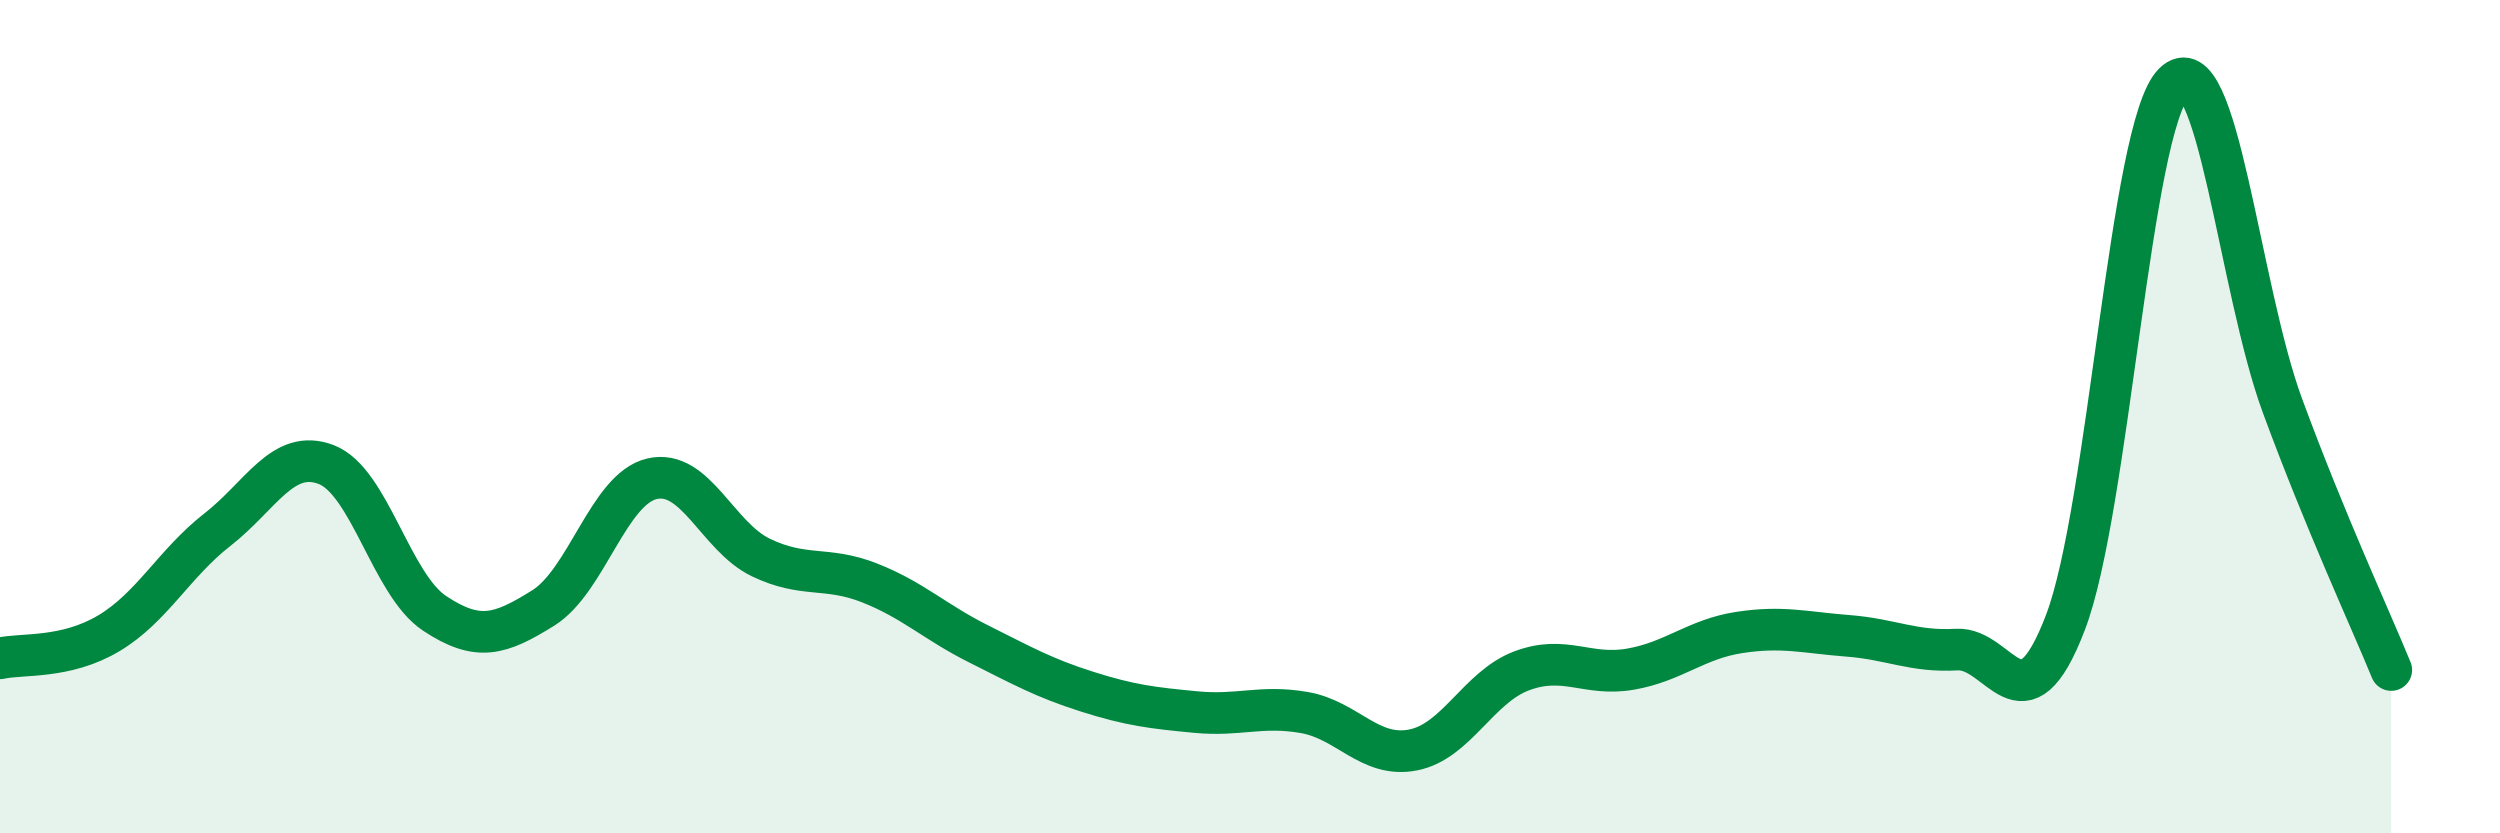
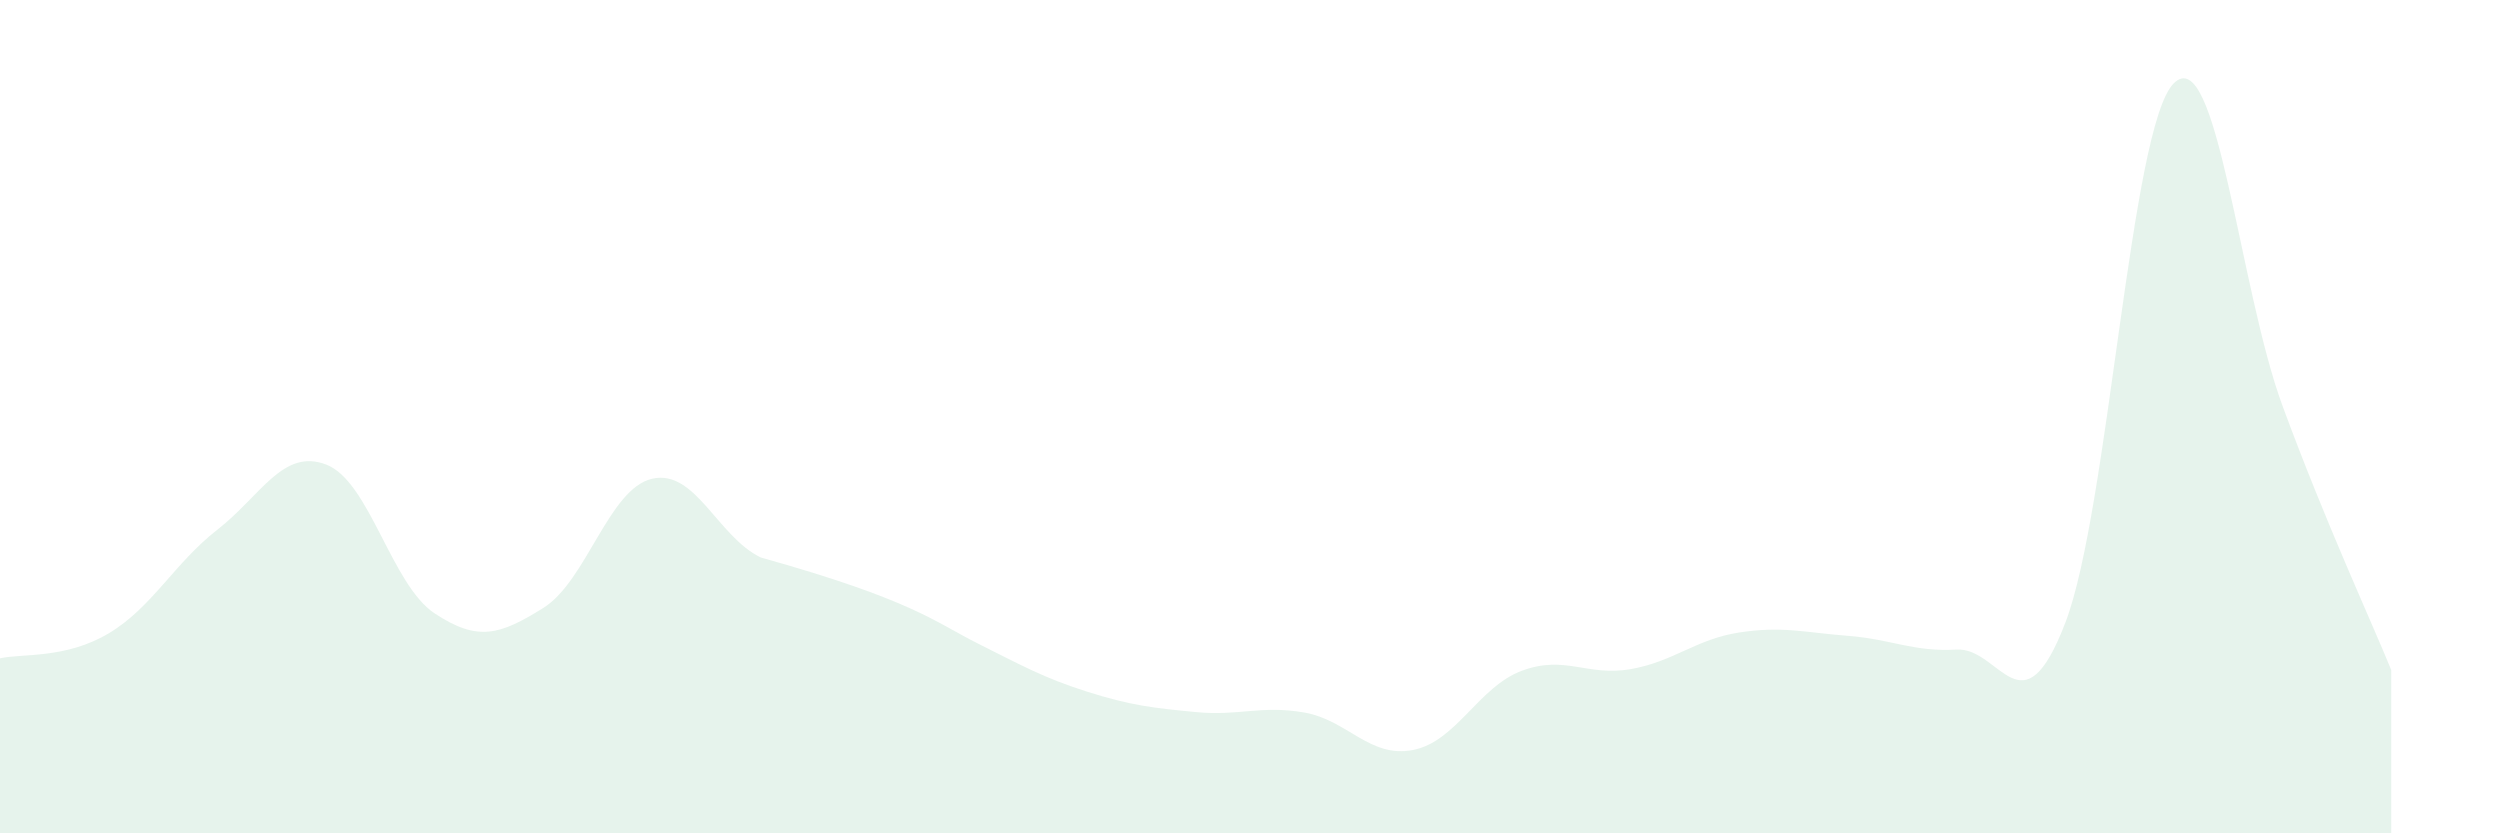
<svg xmlns="http://www.w3.org/2000/svg" width="60" height="20" viewBox="0 0 60 20">
-   <path d="M 0,15.8 C 0.52,15.68 1.57,15.82 2.61,15.2 C 3.65,14.58 4.18,13.52 5.22,12.71 C 6.26,11.9 6.79,10.75 7.83,11.15 C 8.87,11.55 9.39,14.03 10.43,14.72 C 11.47,15.41 12,15.24 13.04,14.59 C 14.08,13.94 14.61,11.73 15.65,11.49 C 16.69,11.25 17.22,12.88 18.26,13.38 C 19.3,13.88 19.83,13.58 20.87,13.99 C 21.91,14.4 22.44,14.93 23.48,15.45 C 24.52,15.97 25.05,16.27 26.09,16.6 C 27.13,16.93 27.66,16.99 28.7,17.09 C 29.74,17.19 30.26,16.92 31.3,17.1 C 32.34,17.28 32.87,18.2 33.91,18 C 34.95,17.8 35.48,16.49 36.52,16.1 C 37.56,15.71 38.09,16.24 39.13,16.06 C 40.17,15.88 40.7,15.34 41.74,15.18 C 42.78,15.02 43.31,15.18 44.35,15.26 C 45.39,15.34 45.92,15.65 46.96,15.59 C 48,15.53 48.53,17.66 49.57,14.94 C 50.61,12.22 51.13,3.04 52.17,2 C 53.21,0.96 53.74,6.92 54.78,9.74 C 55.82,12.56 56.87,14.81 57.39,16.08L57.39 20L0 20Z" fill="#008740" opacity="0.1" stroke-linecap="round" stroke-linejoin="round" />
-   <path d="M 0,15.8 C 0.52,15.68 1.57,15.82 2.61,15.2 C 3.65,14.58 4.18,13.52 5.22,12.71 C 6.26,11.9 6.79,10.75 7.83,11.15 C 8.87,11.55 9.39,14.03 10.43,14.72 C 11.47,15.41 12,15.24 13.04,14.59 C 14.08,13.94 14.61,11.73 15.65,11.49 C 16.69,11.25 17.22,12.88 18.26,13.38 C 19.3,13.88 19.83,13.58 20.87,13.99 C 21.91,14.4 22.44,14.93 23.48,15.45 C 24.52,15.97 25.05,16.27 26.09,16.6 C 27.13,16.93 27.66,16.99 28.7,17.09 C 29.74,17.19 30.26,16.92 31.3,17.1 C 32.34,17.28 32.87,18.2 33.91,18 C 34.95,17.8 35.48,16.49 36.52,16.1 C 37.56,15.71 38.09,16.24 39.13,16.06 C 40.17,15.88 40.7,15.34 41.74,15.18 C 42.78,15.02 43.31,15.18 44.35,15.26 C 45.39,15.34 45.92,15.65 46.96,15.59 C 48,15.53 48.53,17.66 49.57,14.94 C 50.61,12.22 51.13,3.04 52.17,2 C 53.21,0.96 53.74,6.92 54.78,9.74 C 55.82,12.56 56.87,14.81 57.39,16.08" stroke="#008740" stroke-width="1" fill="none" stroke-linecap="round" stroke-linejoin="round" />
+   <path d="M 0,15.8 C 0.52,15.68 1.57,15.82 2.61,15.2 C 3.65,14.58 4.18,13.52 5.22,12.71 C 6.26,11.9 6.79,10.75 7.83,11.15 C 8.87,11.55 9.39,14.03 10.43,14.72 C 11.47,15.41 12,15.24 13.04,14.59 C 14.08,13.94 14.61,11.73 15.65,11.49 C 16.69,11.25 17.22,12.88 18.26,13.38 C 21.91,14.4 22.44,14.93 23.48,15.45 C 24.52,15.97 25.05,16.27 26.09,16.6 C 27.13,16.93 27.66,16.99 28.7,17.09 C 29.74,17.19 30.26,16.92 31.3,17.1 C 32.34,17.28 32.87,18.2 33.91,18 C 34.95,17.8 35.48,16.49 36.52,16.1 C 37.56,15.71 38.09,16.24 39.13,16.06 C 40.17,15.88 40.7,15.34 41.74,15.18 C 42.78,15.02 43.31,15.18 44.35,15.26 C 45.39,15.34 45.92,15.65 46.96,15.59 C 48,15.53 48.53,17.66 49.57,14.94 C 50.61,12.22 51.13,3.04 52.17,2 C 53.21,0.96 53.74,6.92 54.78,9.74 C 55.82,12.56 56.87,14.81 57.39,16.08L57.39 20L0 20Z" fill="#008740" opacity="0.1" stroke-linecap="round" stroke-linejoin="round" />
</svg>